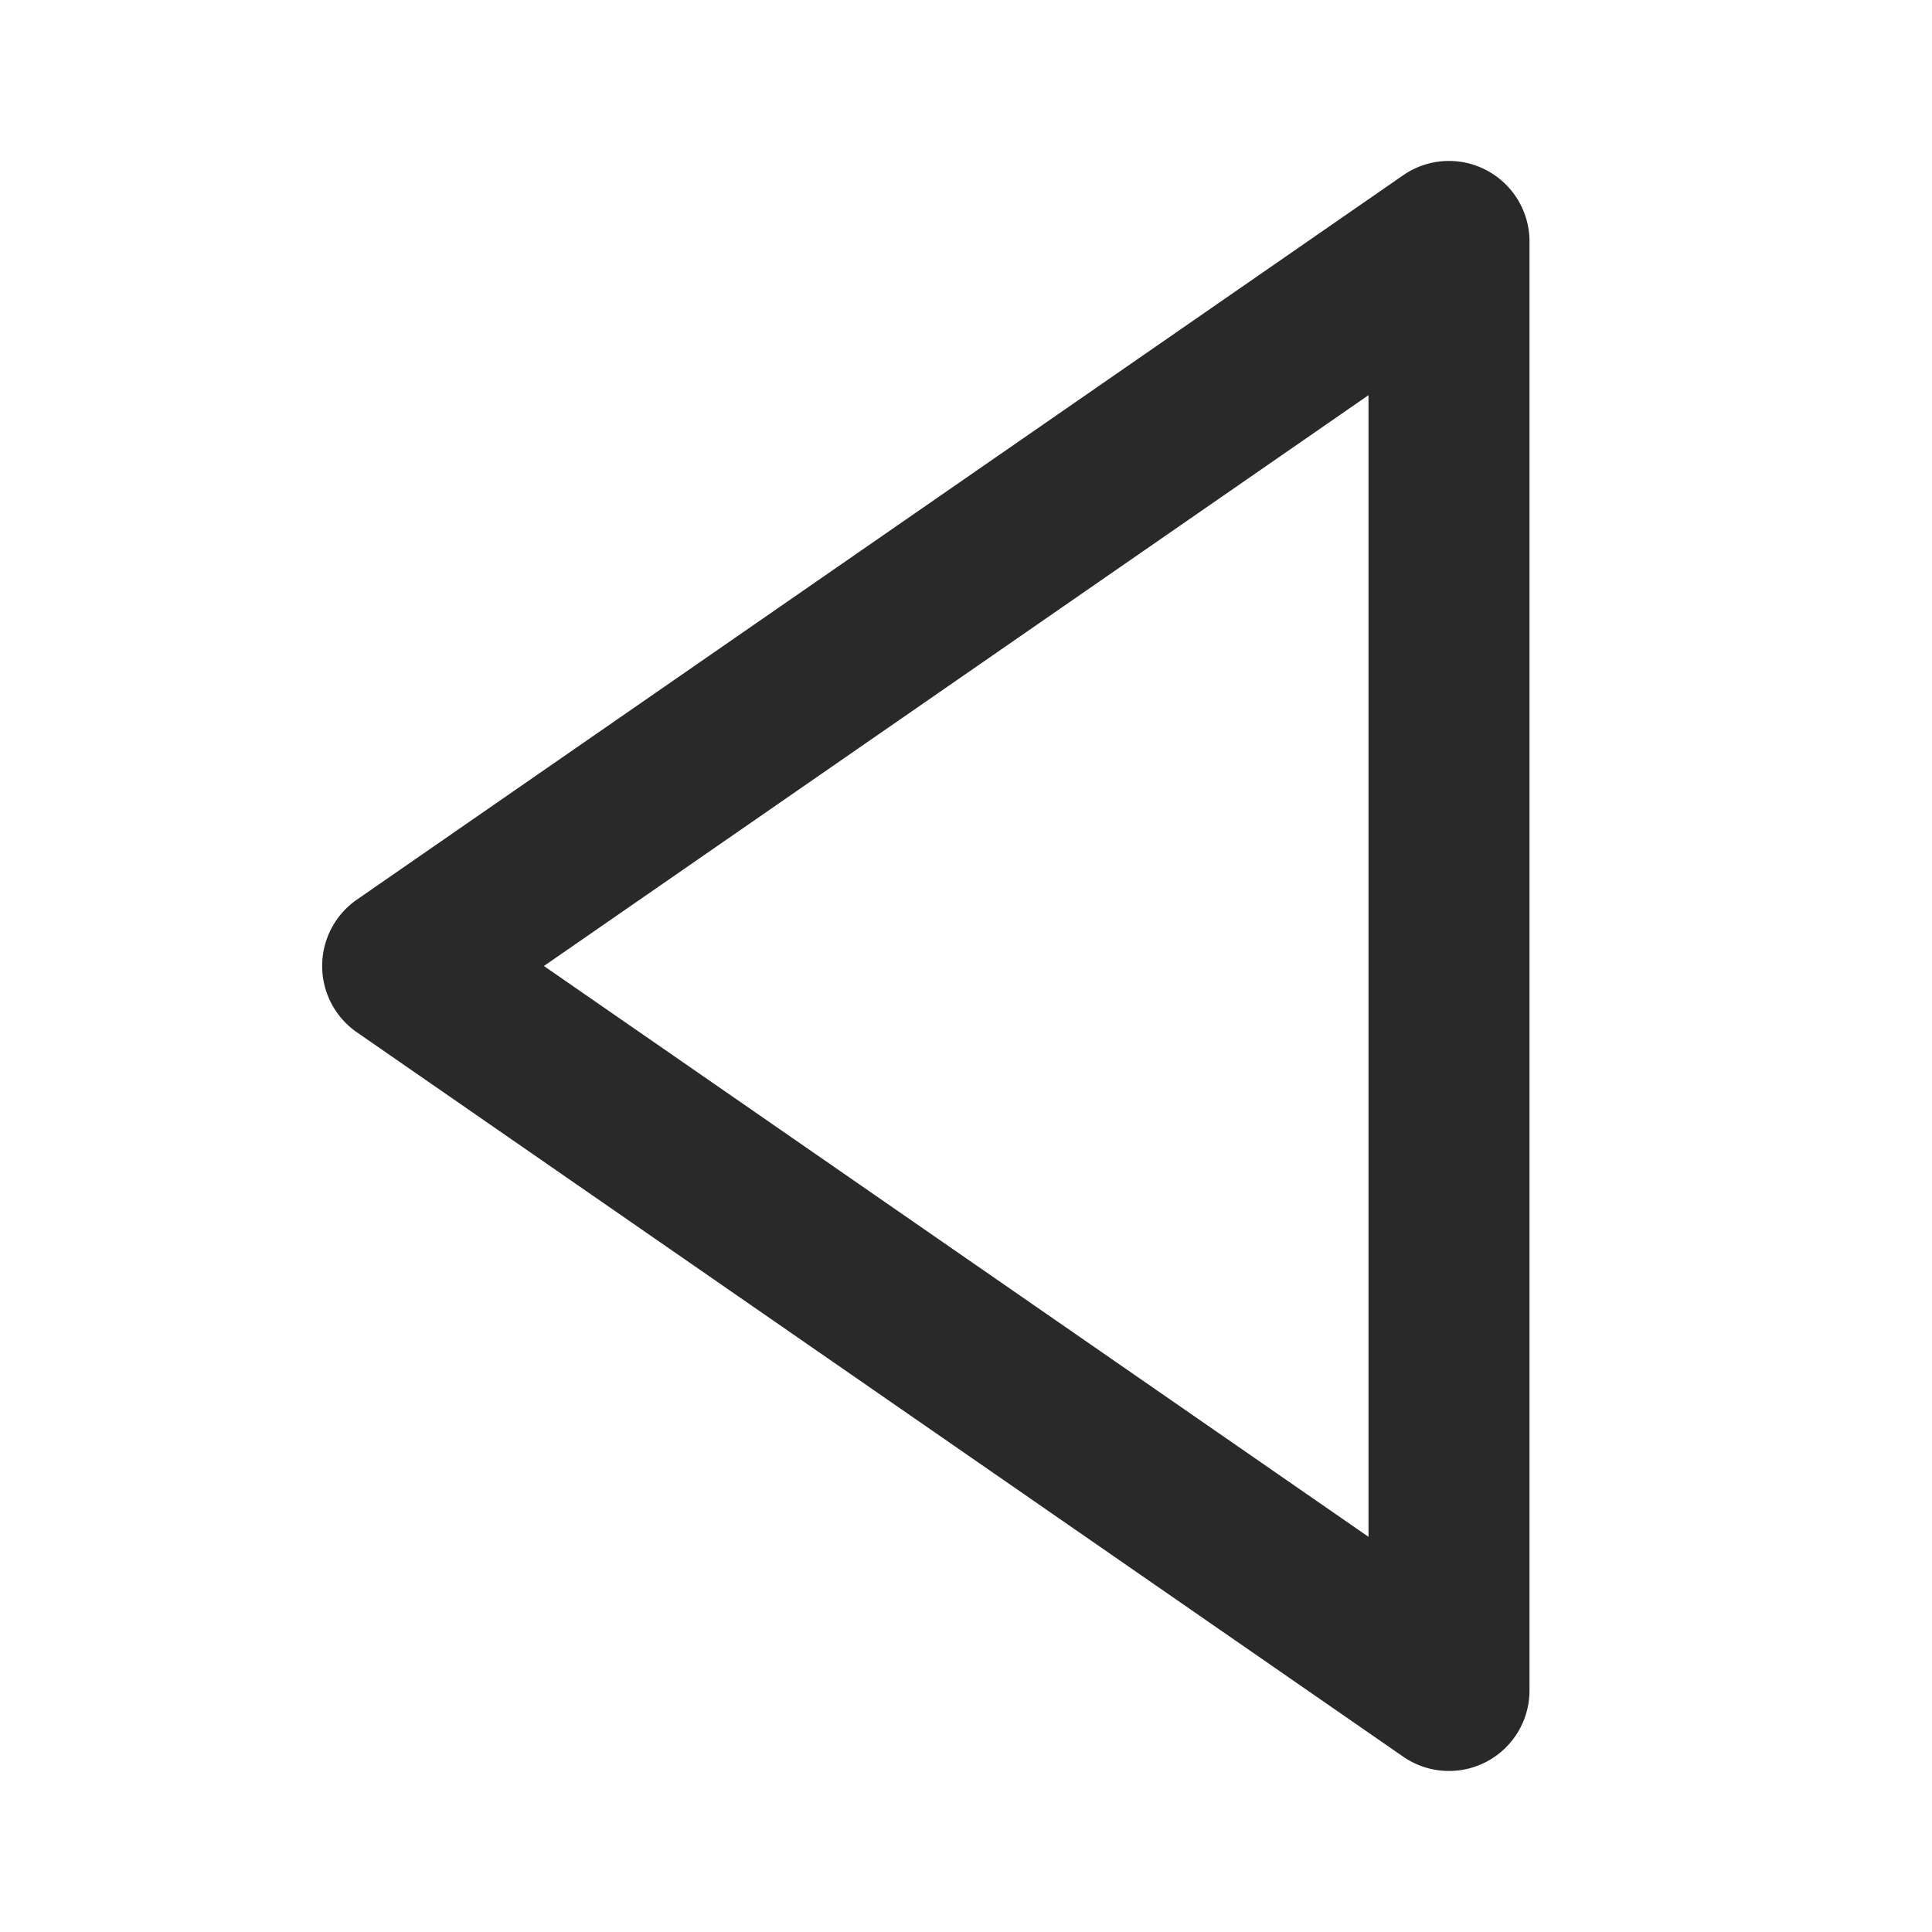
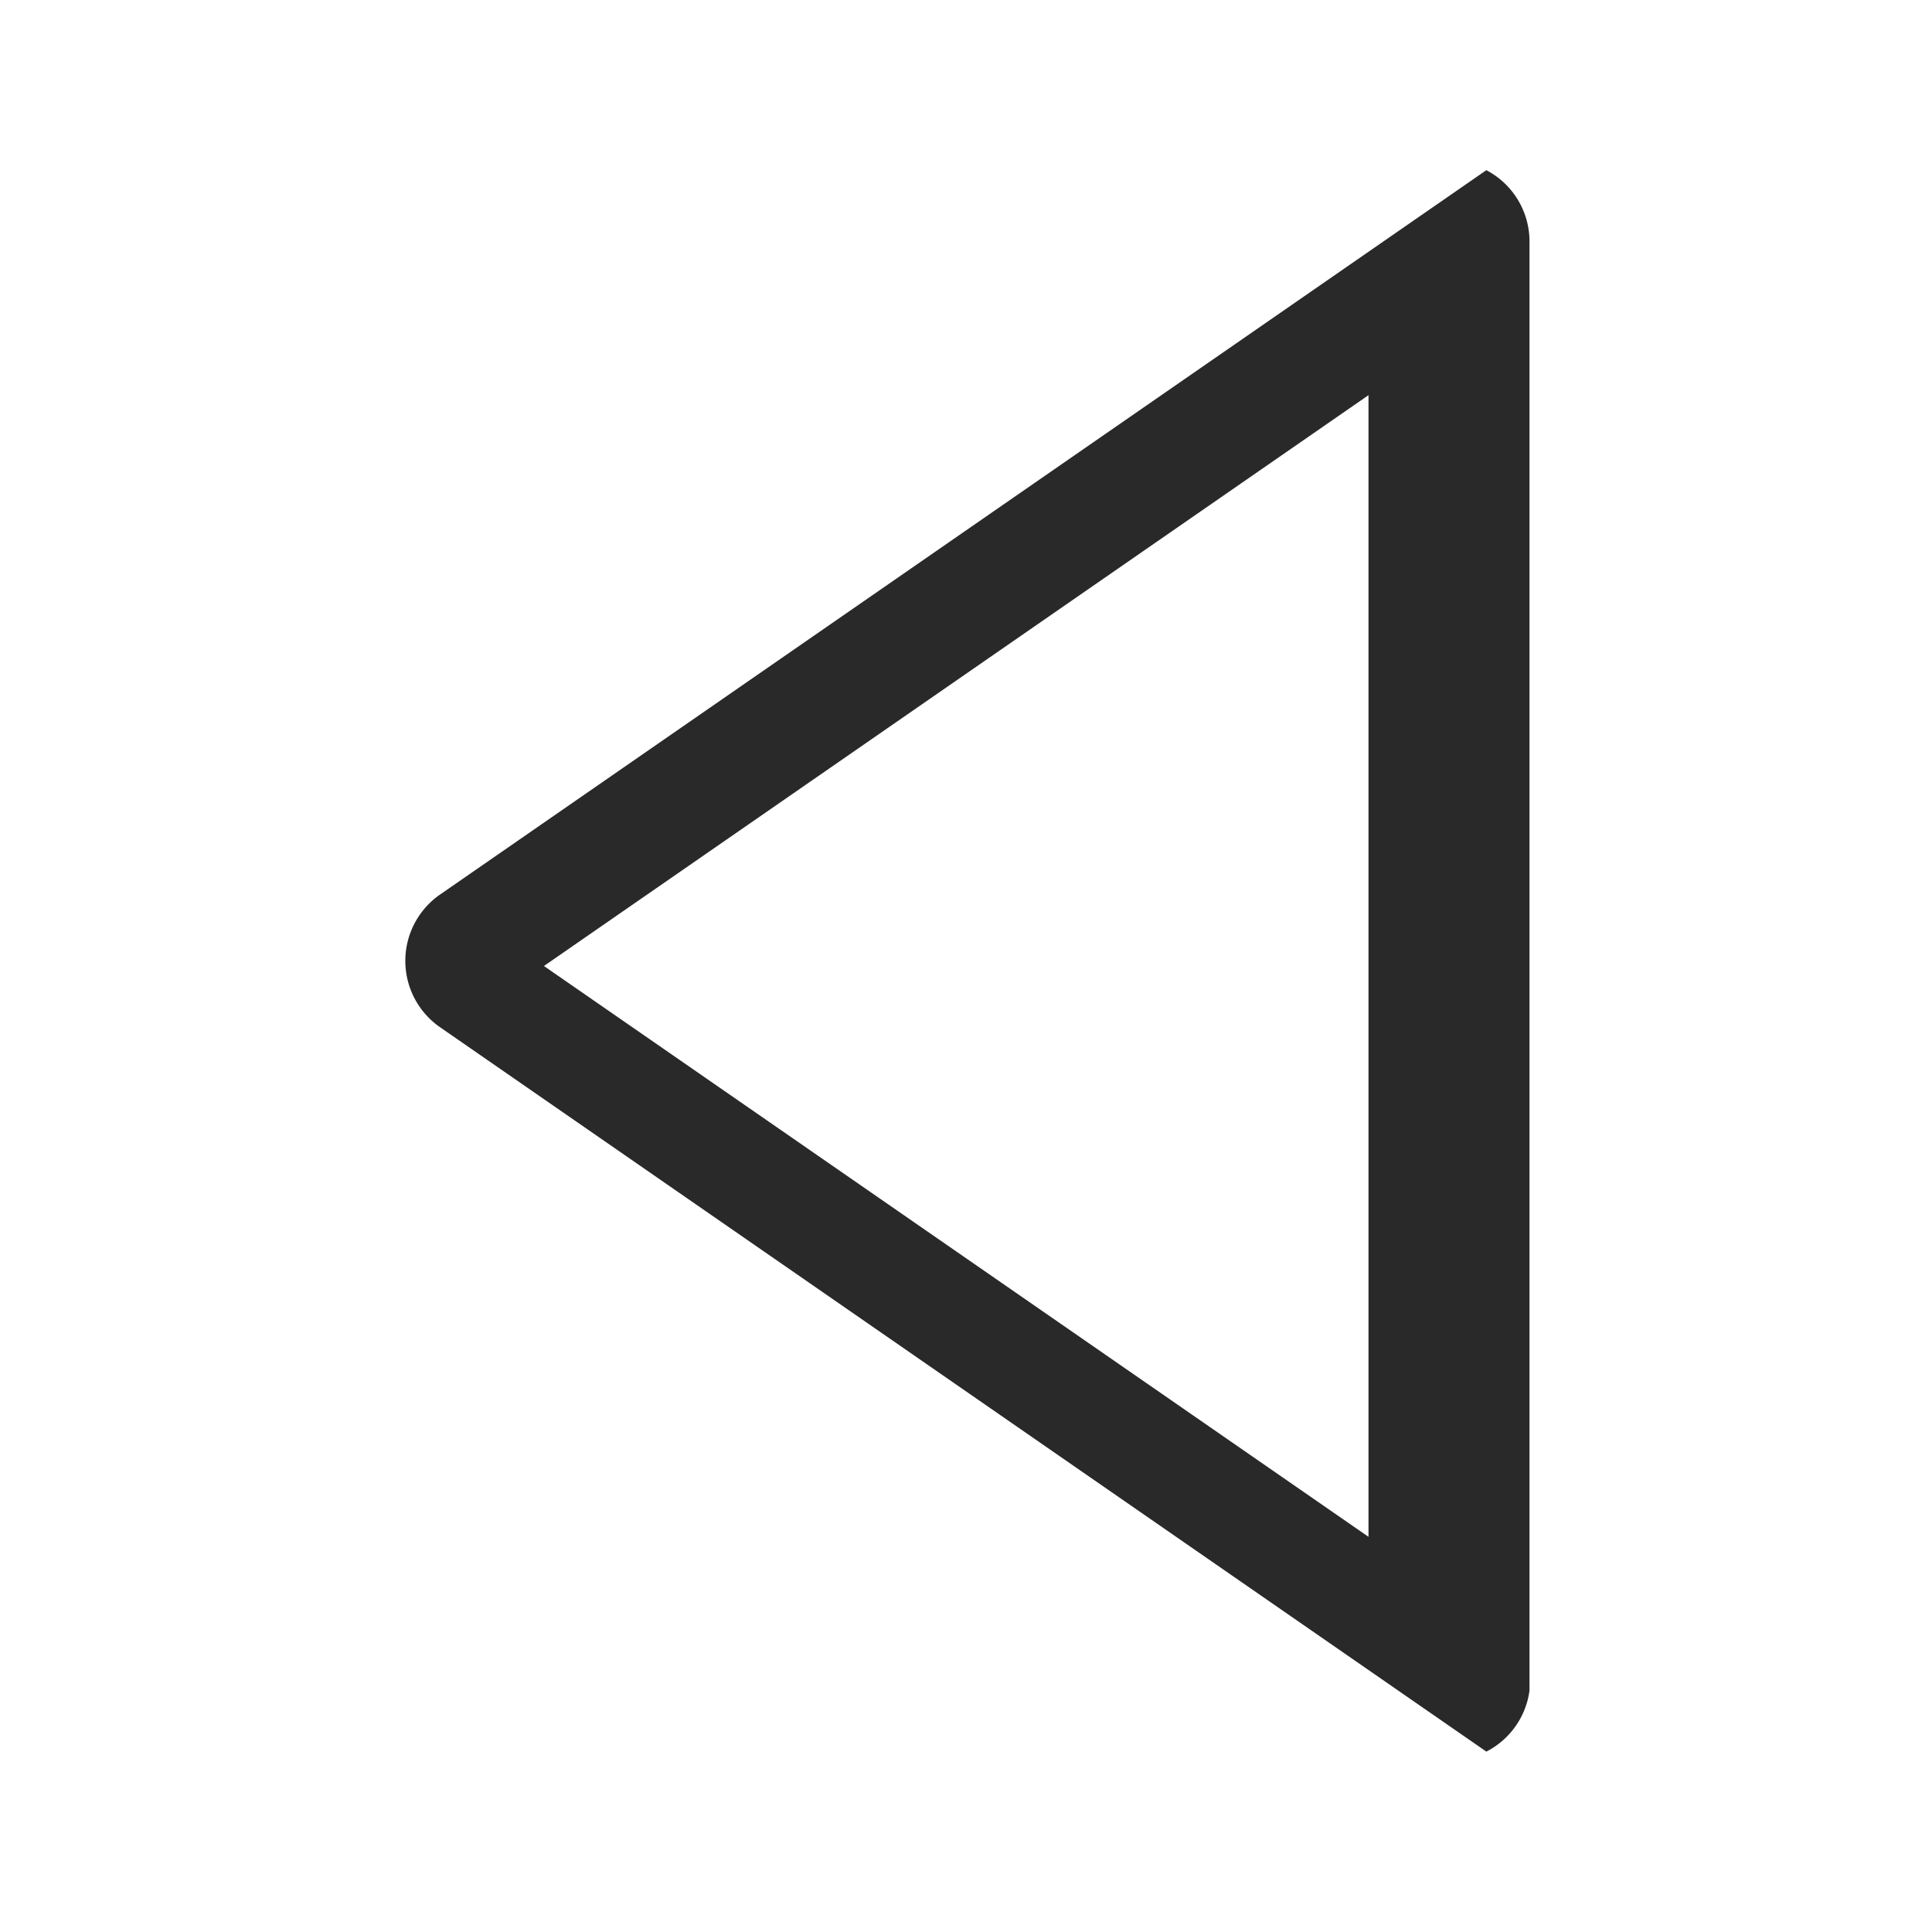
<svg xmlns="http://www.w3.org/2000/svg" width="24" height="24" viewBox="0 0 24 24" style="fill: #292929;transform: ;msFilter:;">
-   <path d="M18.464 2.114a.998.998 0 0 0-1.033.063l-13 9a1.003 1.003 0 0 0 0 1.645l13 9A1 1 0 0 0 19 21V3a1 1 0 0 0-.536-.886zM17 19.091 6.757 12 17 4.909v14.182z">
+   <path d="M18.464 2.114l-13 9a1.003 1.003 0 0 0 0 1.645l13 9A1 1 0 0 0 19 21V3a1 1 0 0 0-.536-.886zM17 19.091 6.757 12 17 4.909v14.182z">
    </path>
</svg>